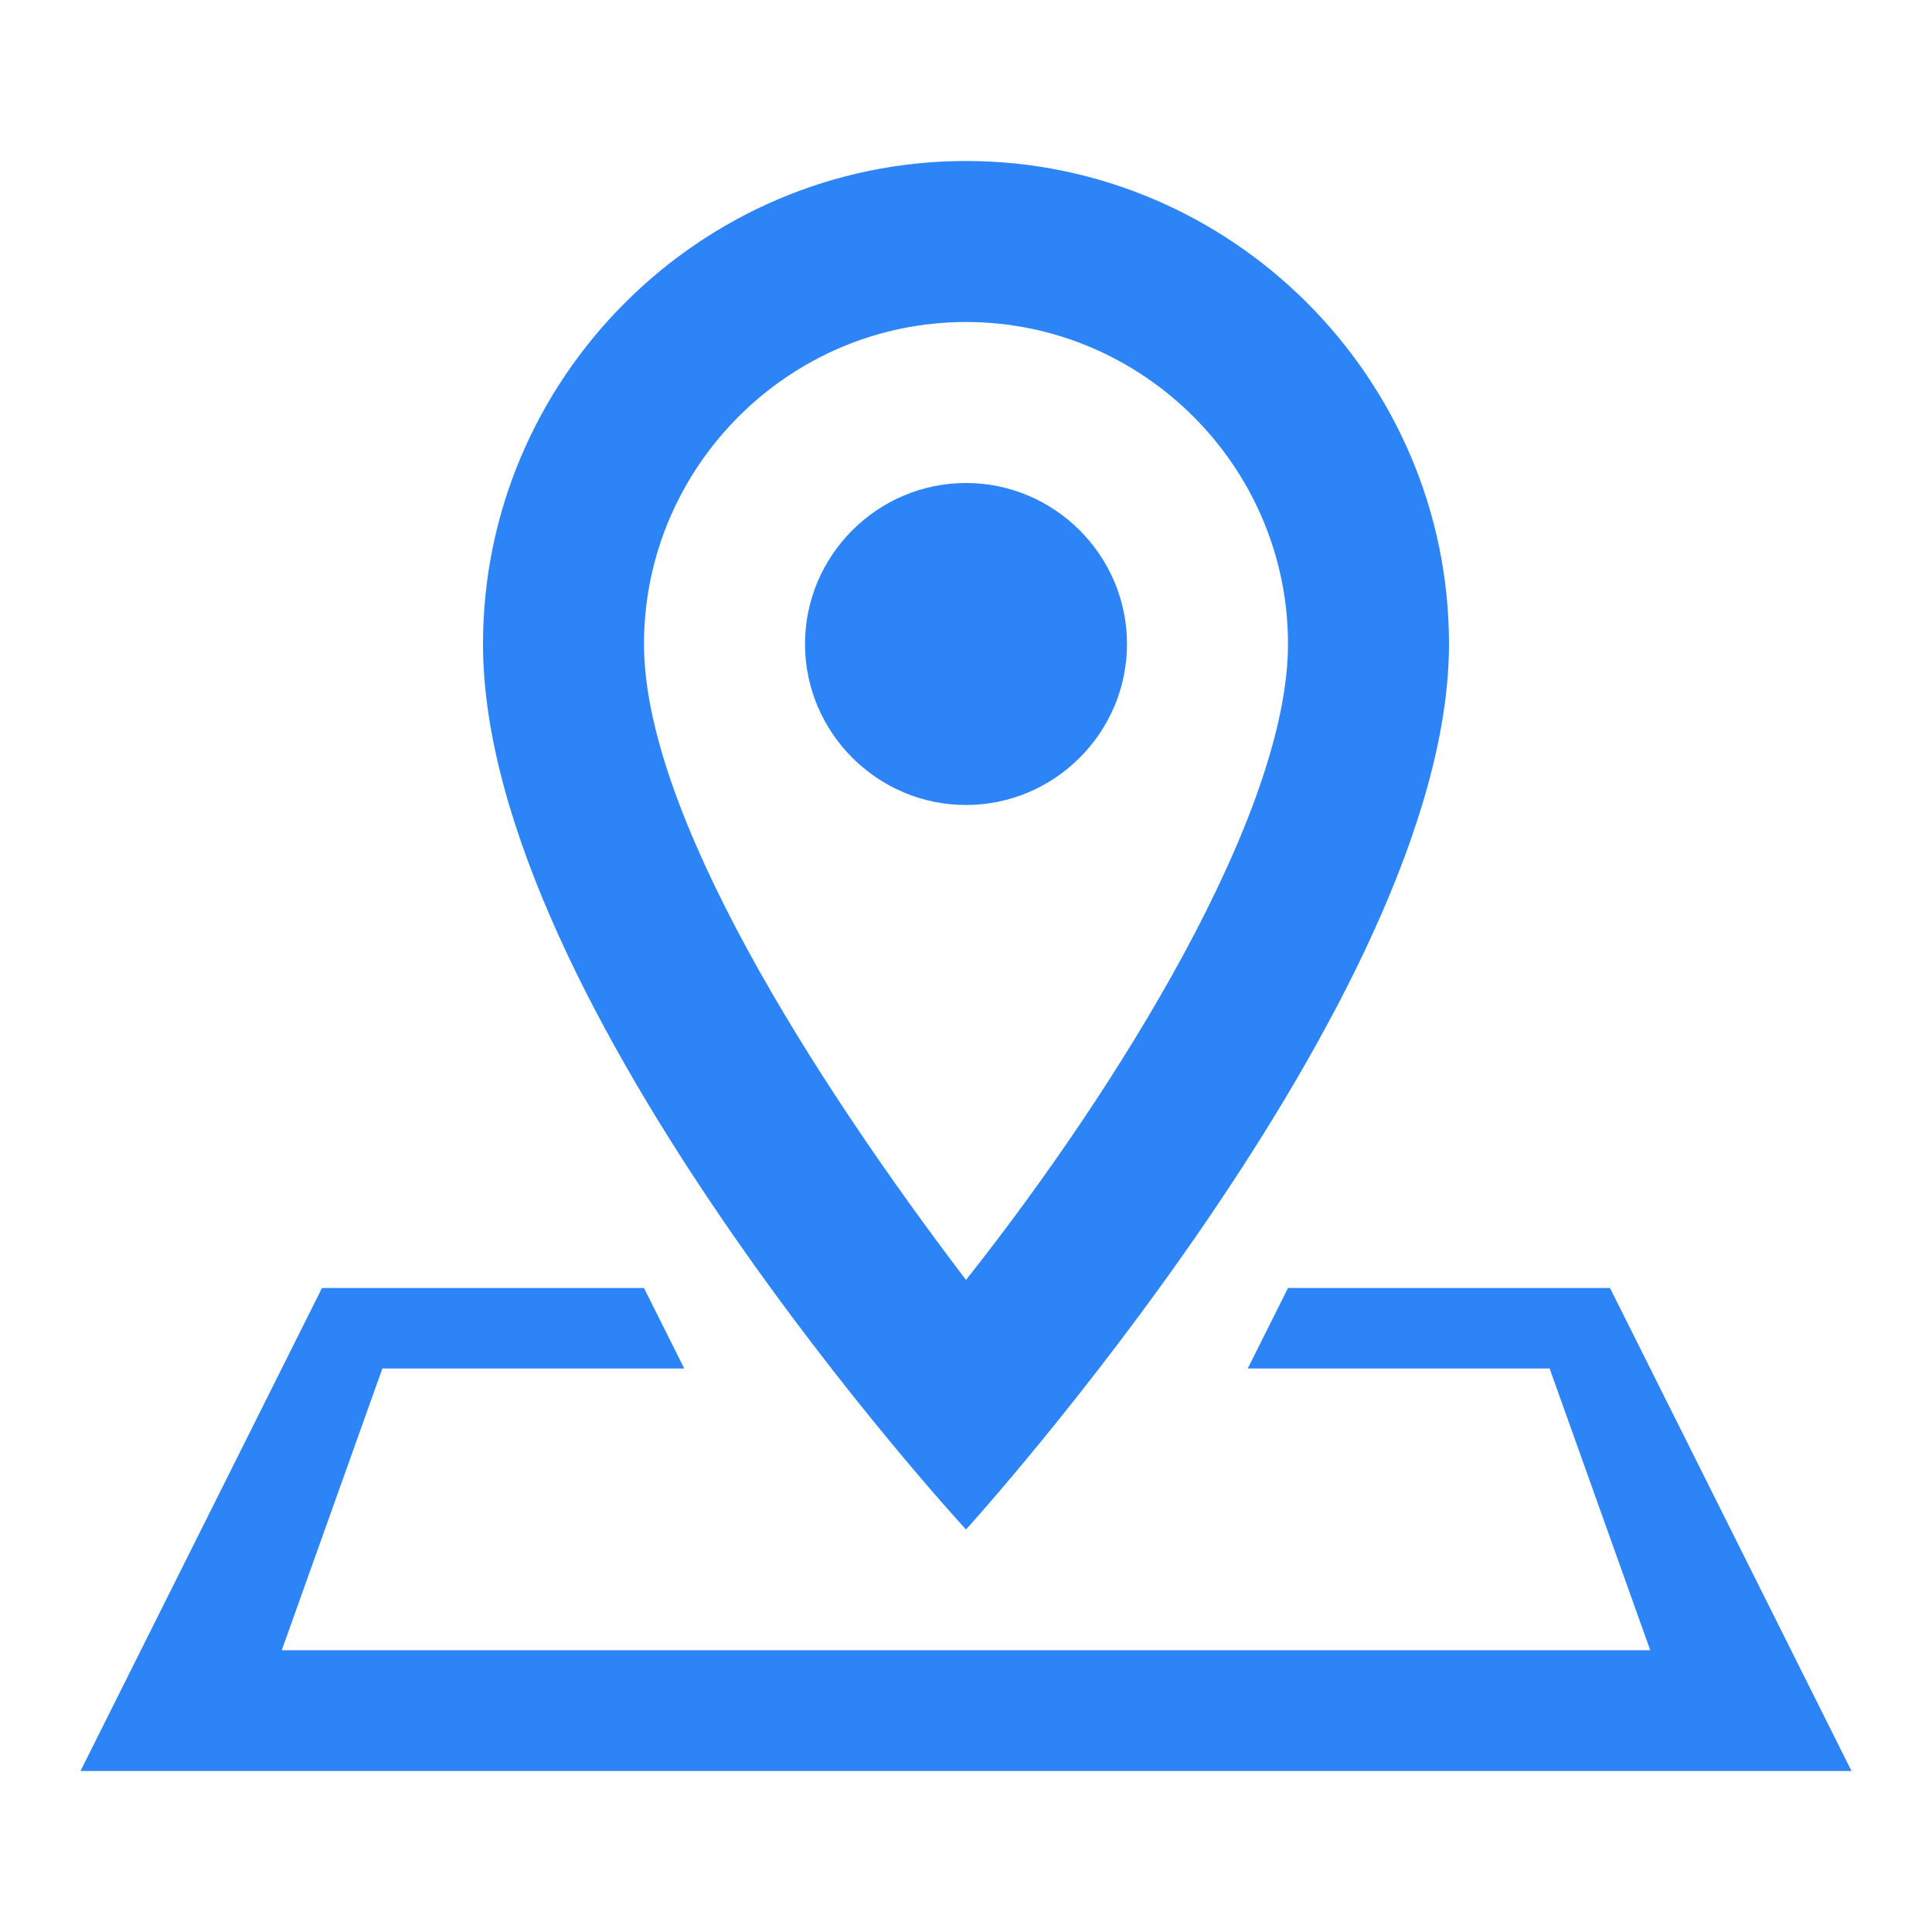
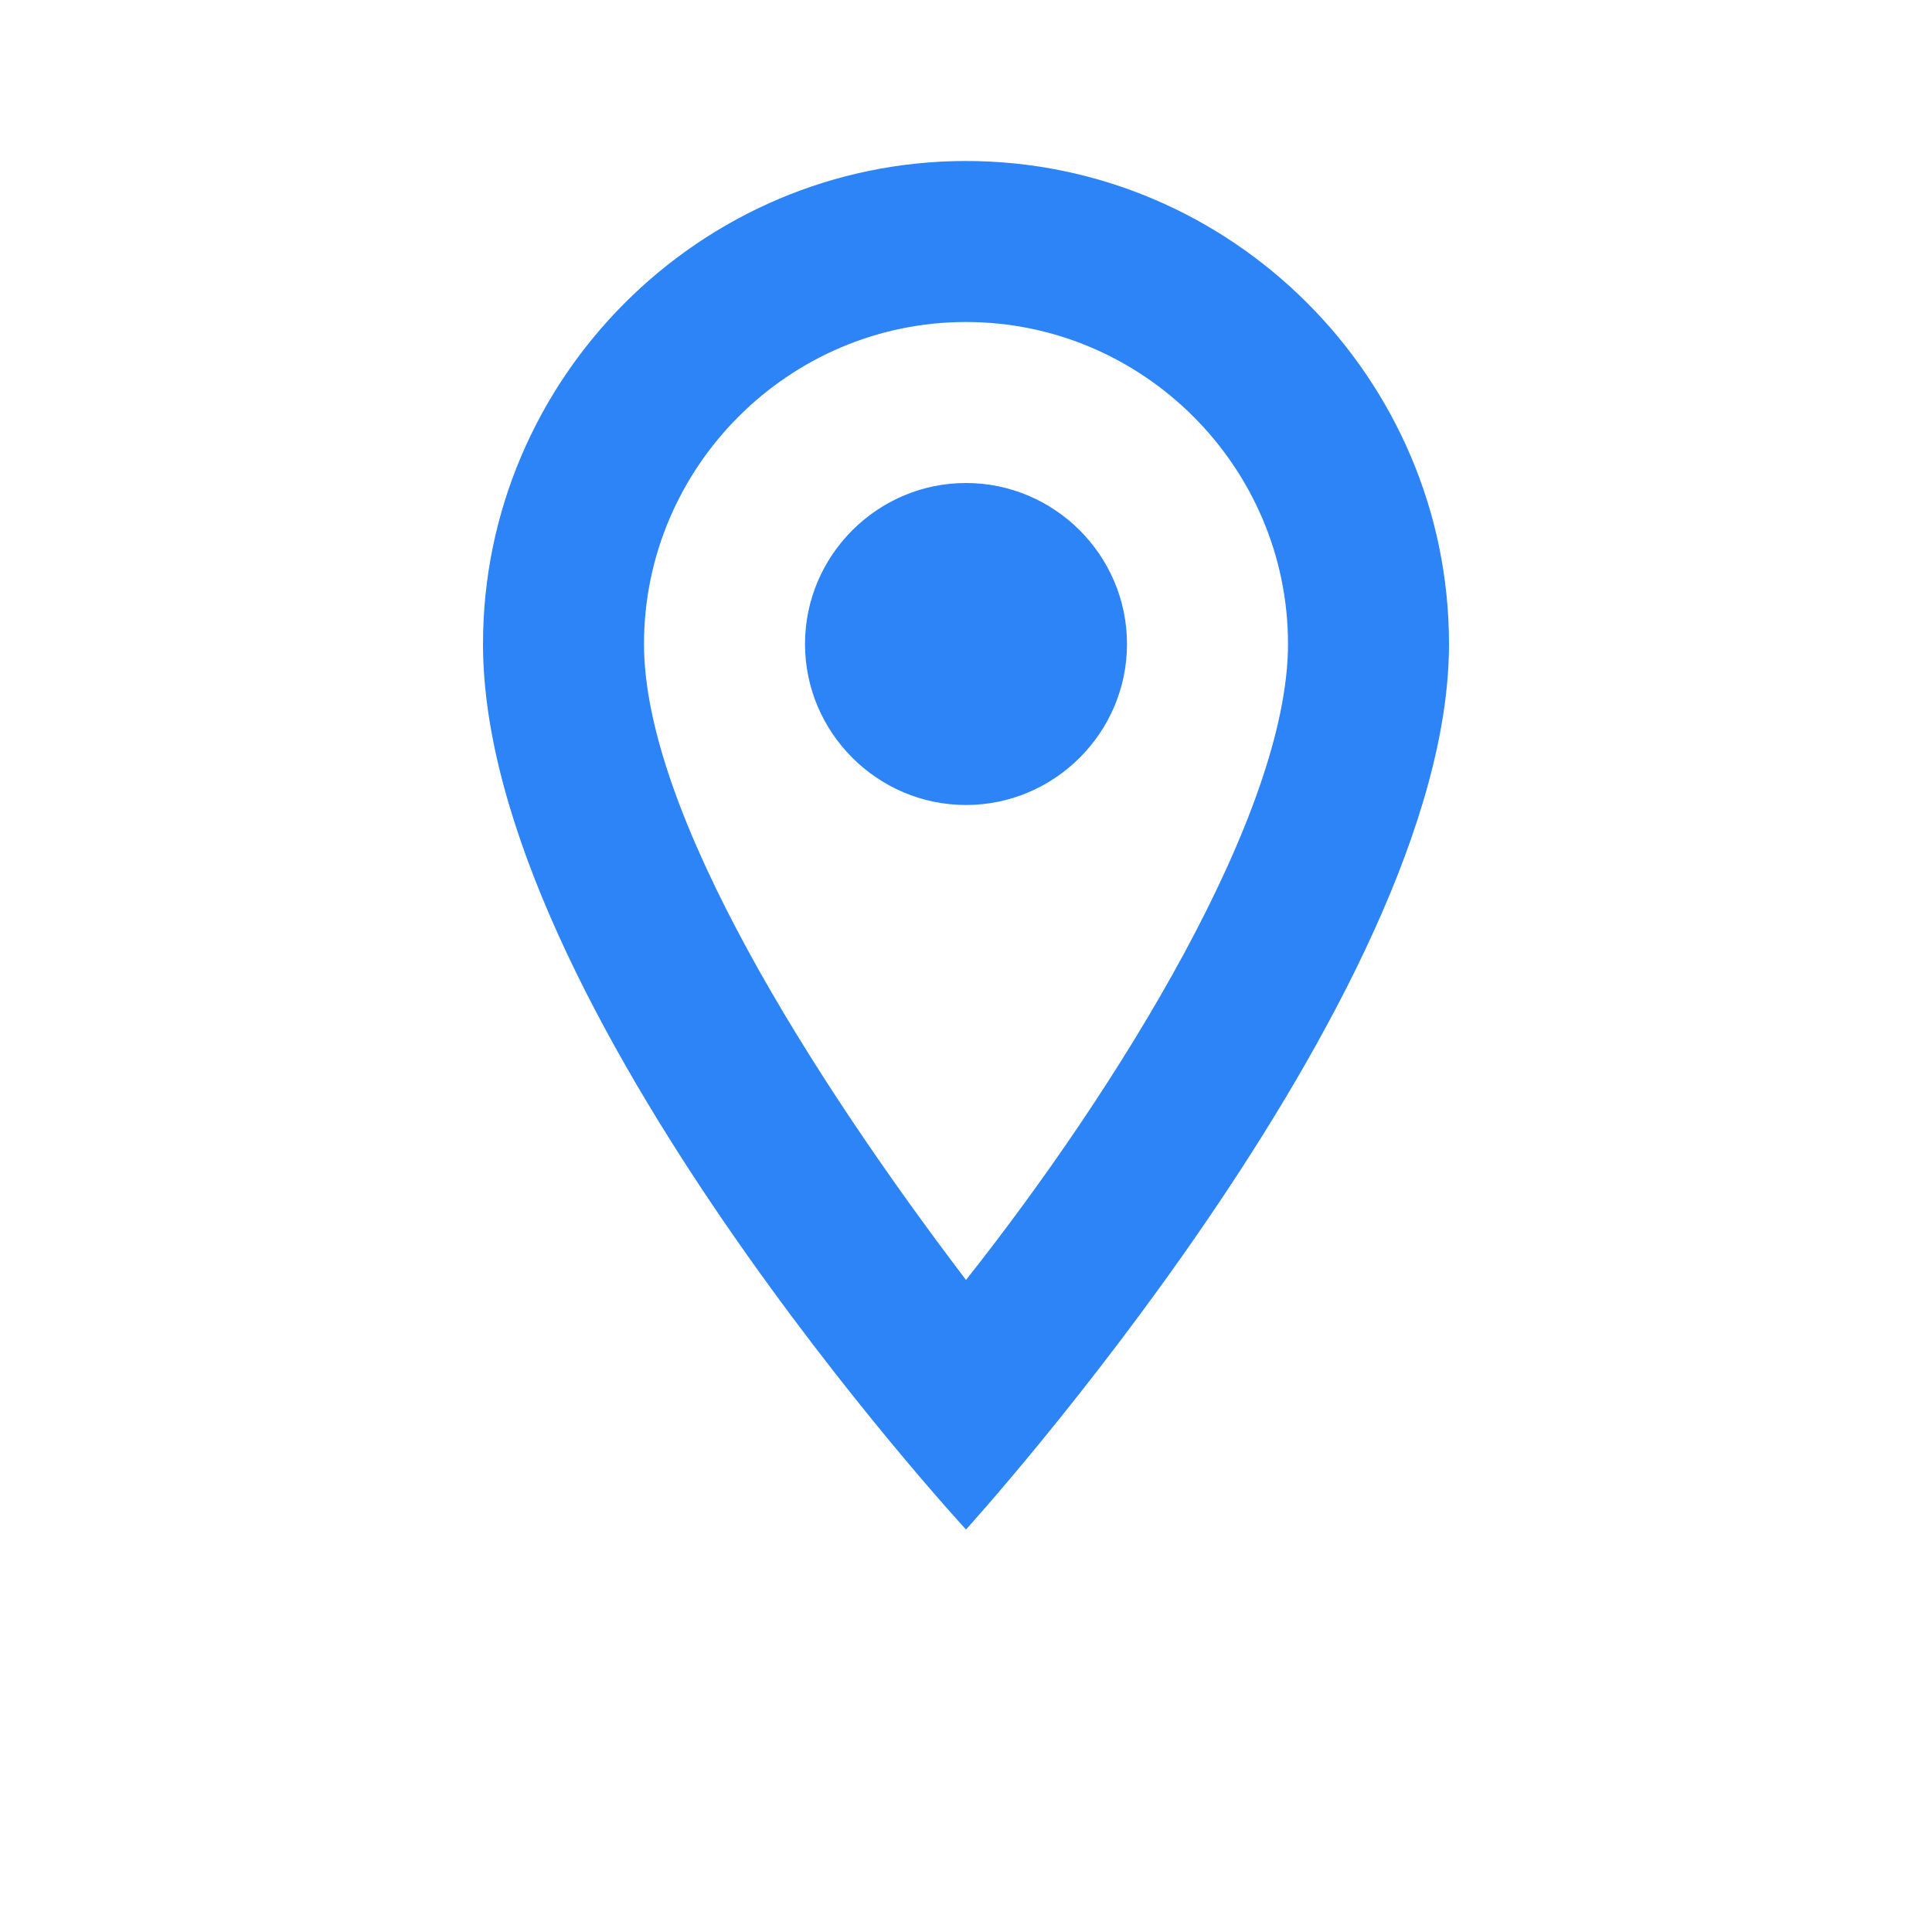
<svg xmlns="http://www.w3.org/2000/svg" width="24" height="24" viewBox="0 0 24 24" fill="none">
  <g id="action-info / map / show-map">
    <path id="show-map" d="M12 4C14.2 4 16 5.8 16 8C16 10.1 13.9 13.5 12 15.9C10.1 13.4 8 10.1 8 8C8 5.8 9.8 4 12 4ZM12 2C8.7 2 6 4.7 6 8C6 12.5 12 19 12 19C12 19 18 12.4 18 8C18 4.7 15.3 2 12 2ZM12 6C10.9 6 10 6.9 10 8C10 9.1 10.9 10 12 10C13.1 10 14 9.1 14 8C14 6.9 13.1 6 12 6Z" fill="#2D84F6" />
-     <path id="show-map_2" d="M23 22H1L4 16H5H8L8.5 17H4.75L3.5 20.5H20.5L19.25 17H15.5L16 16H19H20L23 22Z" fill="#2D84F6" />
  </g>
</svg>